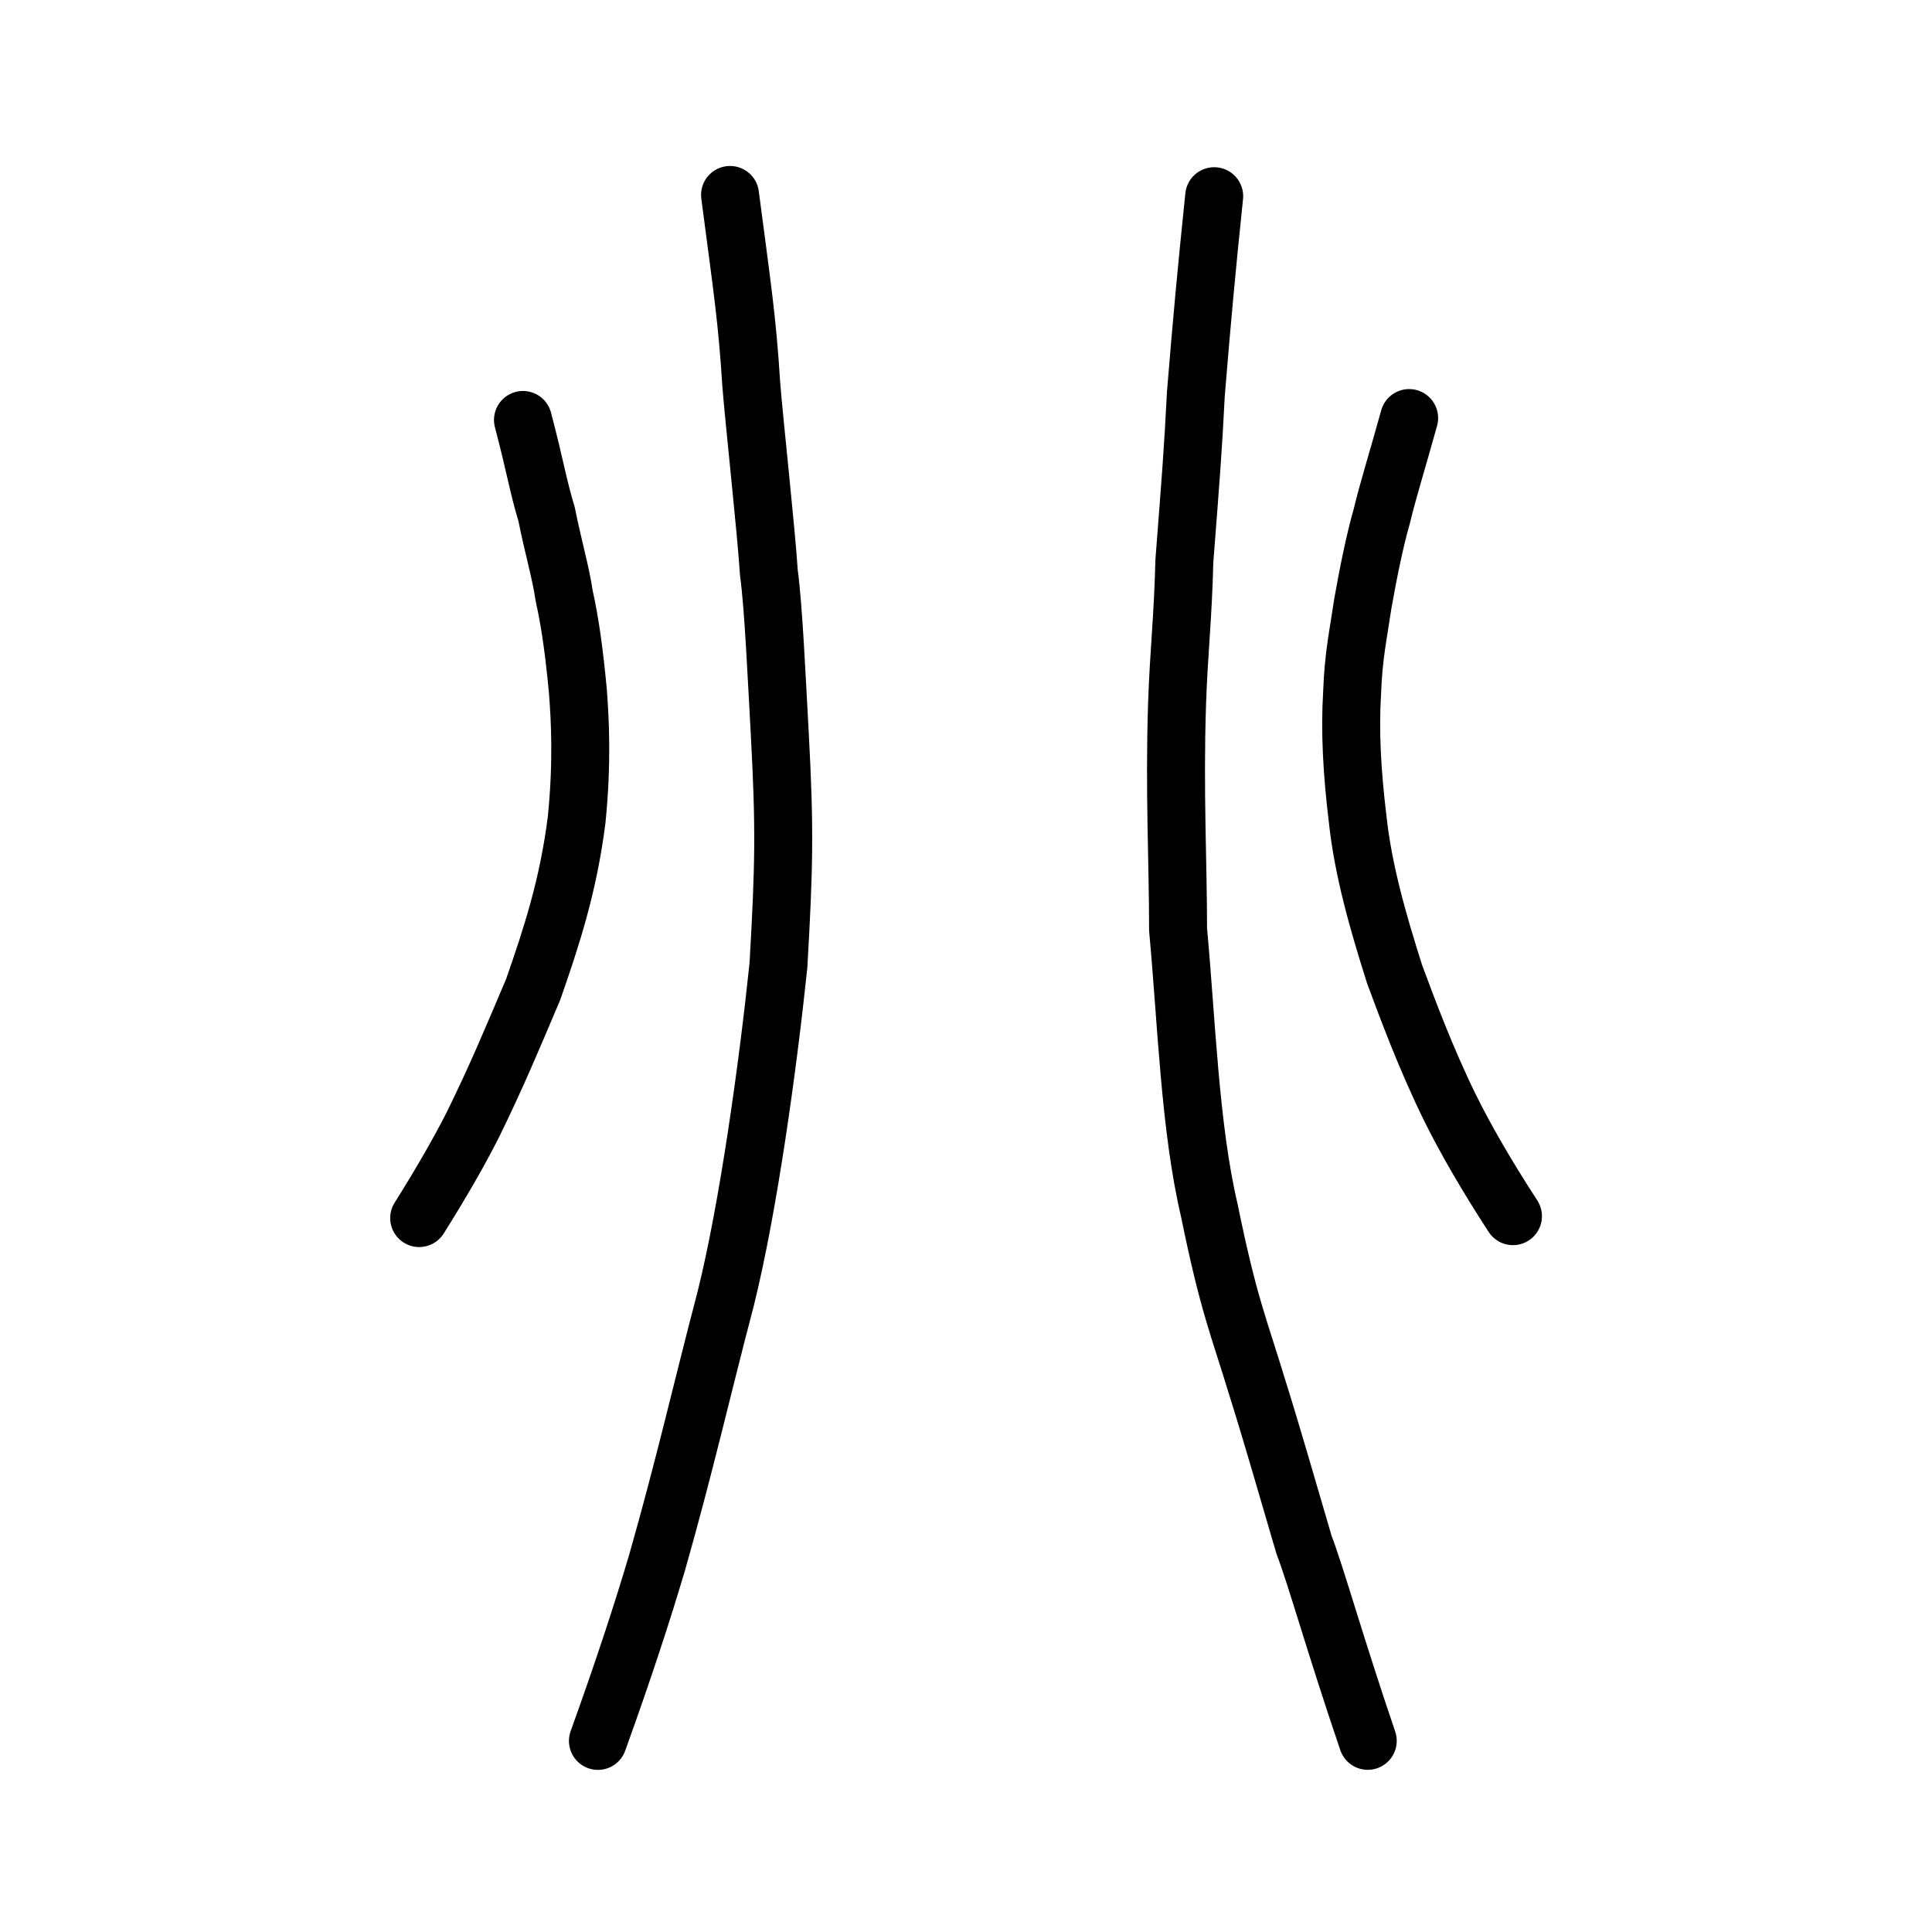
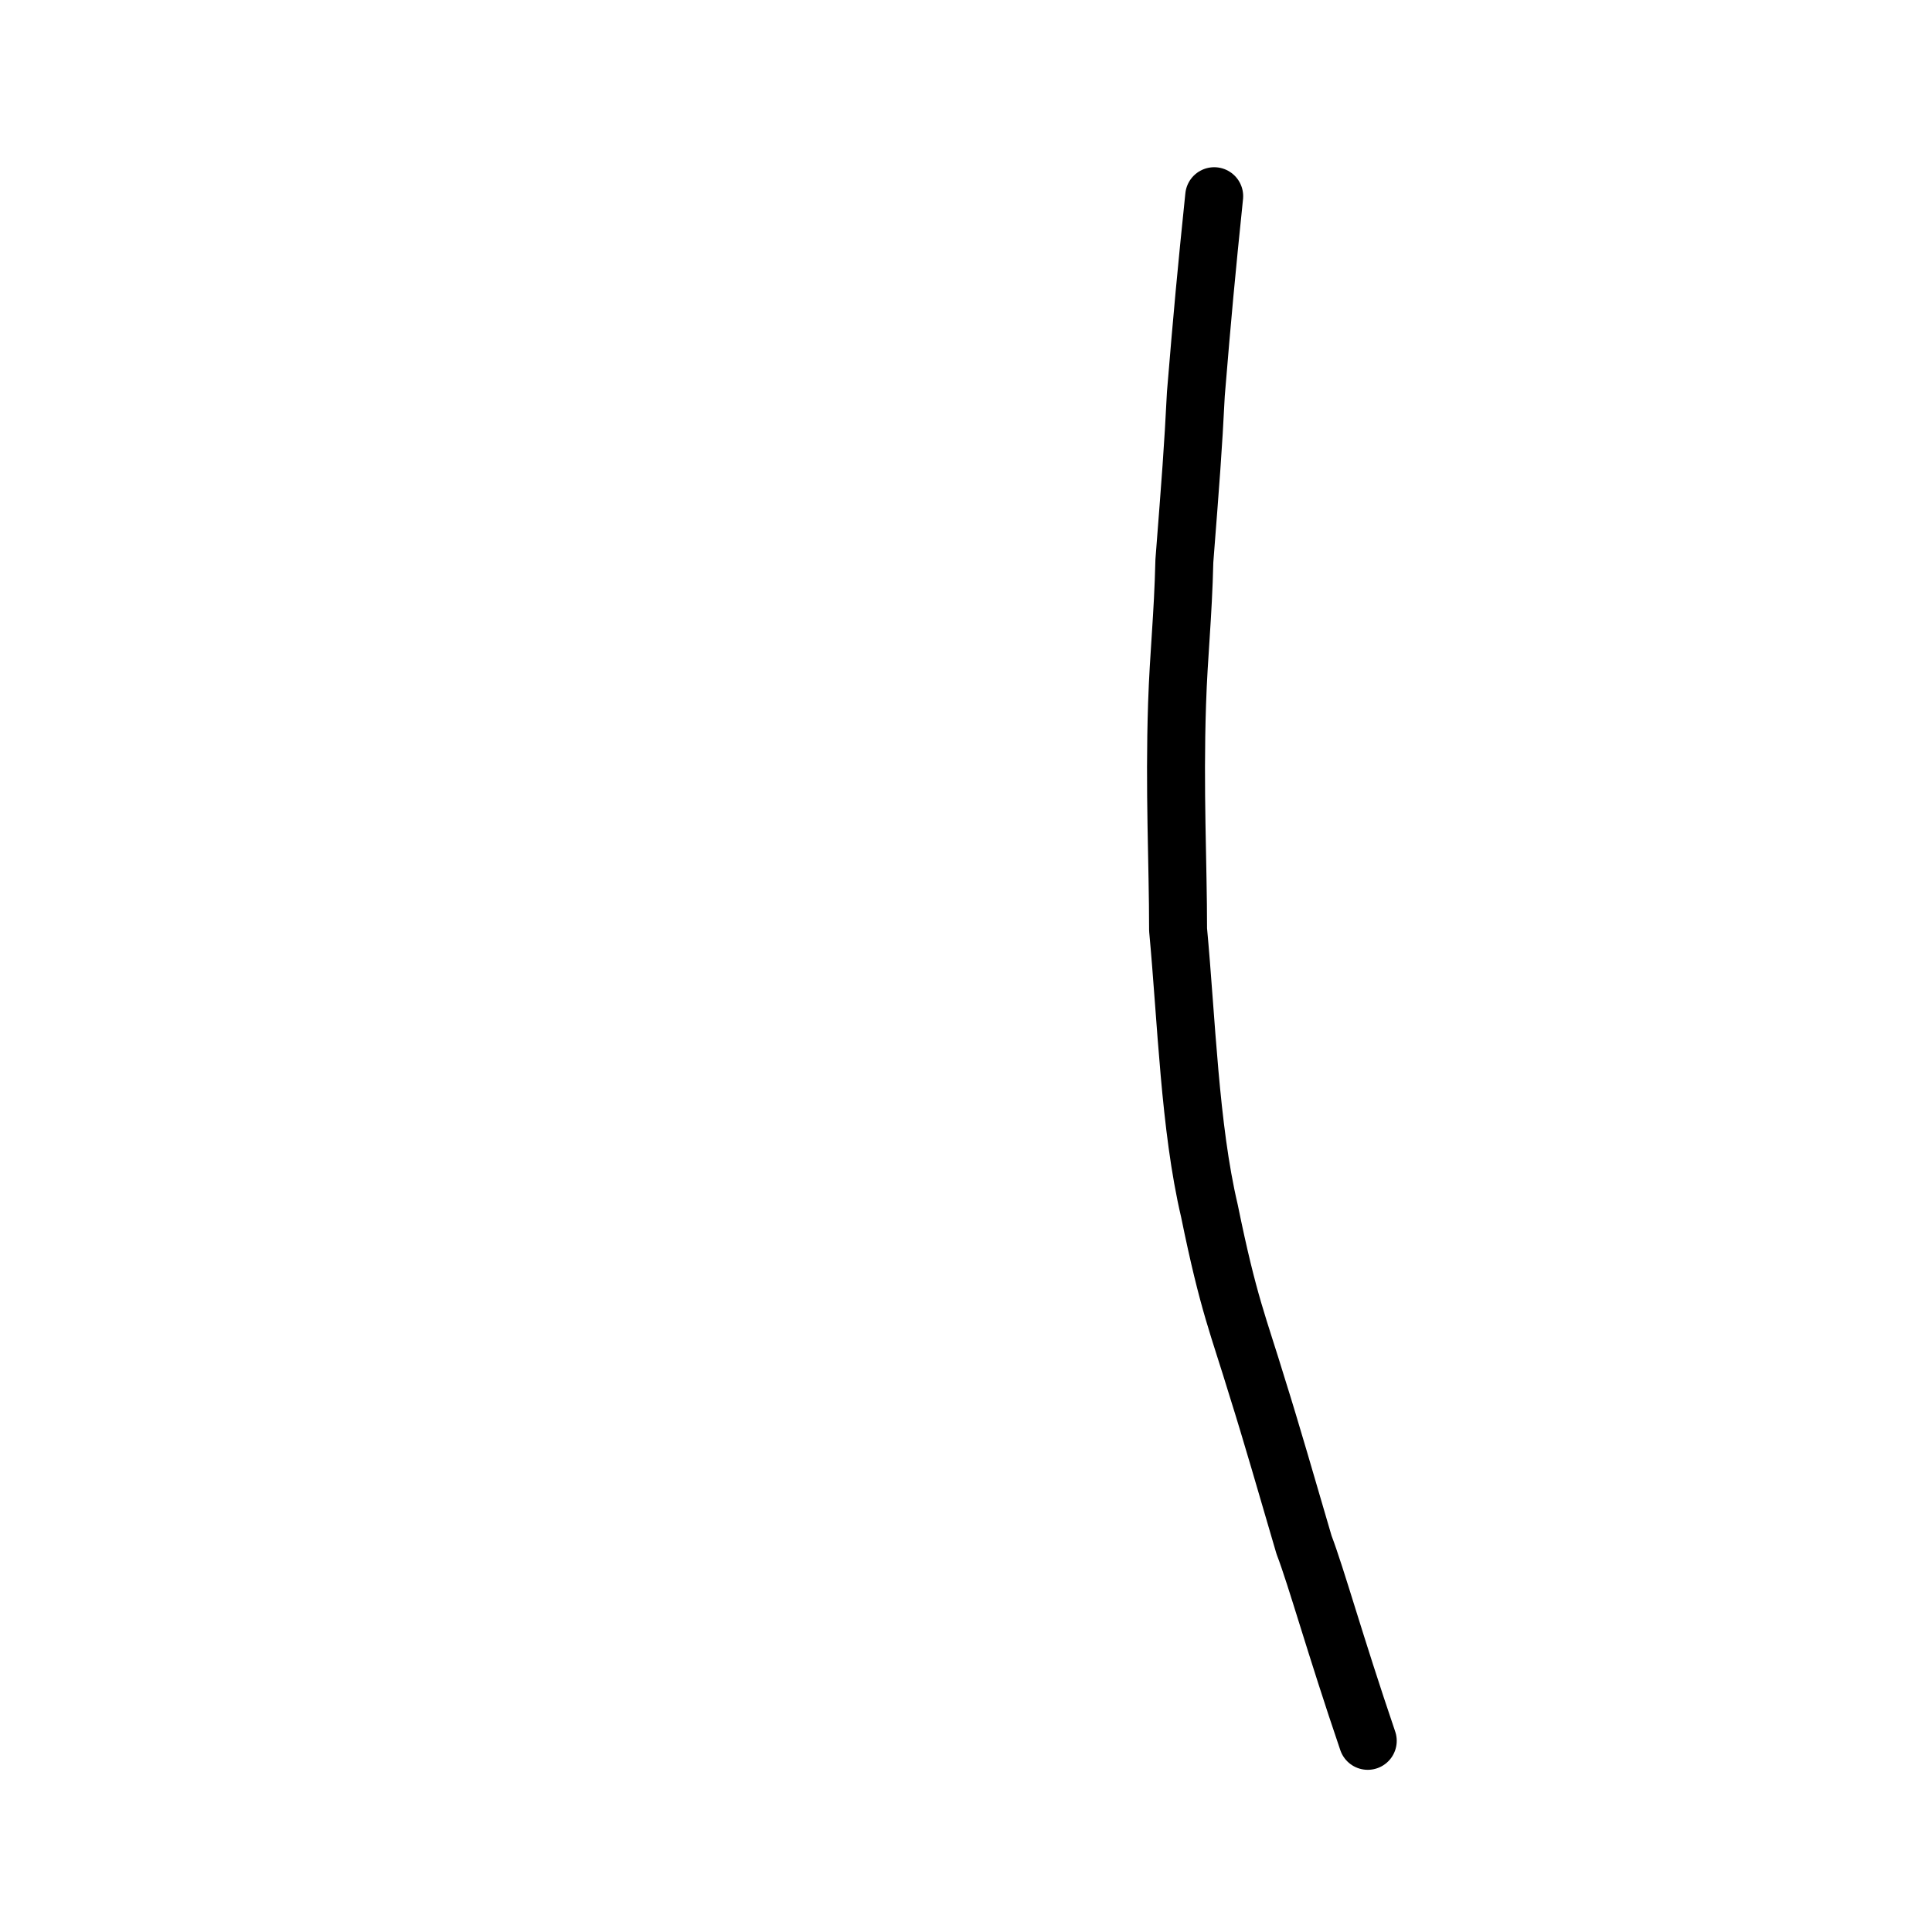
<svg xmlns="http://www.w3.org/2000/svg" xmlns:ns1="http://www.inkscape.org/namespaces/inkscape" xmlns:ns2="http://sodipodi.sourceforge.net/DTD/sodipodi-0.dtd" width="200px" height="200px" viewBox="0 0 200 200" version="1.1" id="SVGRoot" ns1:version="0.92.3 (2405546, 2018-03-11)" ns2:docname="20501ss.svg">
  <ns2:namedview id="base" pagecolor="#ffffff" bordercolor="#666666" borderopacity="1.0" ns1:pageopacity="0.0" ns1:pageshadow="2" ns1:zoom="3.3215974" ns1:cx="97.130309" ns1:cy="110.09575" ns1:document-units="px" ns1:current-layer="layer1" showgrid="true" ns1:window-width="1101" ns1:window-height="822" ns1:window-x="705" ns1:window-y="186" ns1:window-maximized="0" ns1:snap-global="false" showguides="false">
    <ns1:grid type="xygrid" id="grid4562" />
  </ns2:namedview>
  <defs id="defs4546" />
  <g id="layer1" ns1:groupmode="layer" ns1:label="レイヤー 1">
-     <path style="opacity:1;vector-effect:none;fill:none;fill-opacity:1;stroke:#000000;stroke-width:6;stroke-linecap:round;stroke-linejoin:round;stroke-miterlimit:4;stroke-dasharray:none;stroke-dashoffset:0;stroke-opacity:1" d="m 75.574,20.181 c 1.295,9.86 1.779,12.973 2.191,19.527 0.281,3.692 1.555,15.219 1.827,19.562 0.488,3.57 0.814,11.011 1.128,16.637 0.532,9.908 0.458,13.624 -0.135,24.01 -1.077,10.322 -3.087,24.947 -5.447,34.466 -2.52,9.602 -4.263,17.352 -7.093,27.292 -1.499,5.071 -3.471,11.126 -6.148,18.544" id="path823" ns1:connector-curvature="0" ns2:nodetypes="cccccccc" />
    <path style="opacity:1;vector-effect:none;fill:none;fill-opacity:1;stroke:#000000;stroke-width:6;stroke-linecap:round;stroke-linejoin:round;stroke-miterlimit:4;stroke-dasharray:none;stroke-dashoffset:0;stroke-opacity:1" d="m 141.589,180.211 c -3.4,-9.982 -5.32,-16.962 -6.596,-20.288 -1.726,-5.886 -3.41,-11.747 -4.816,-16.206 -1.983,-6.537 -2.987,-8.62 -4.979,-18.373 -2.039,-8.652 -2.37,-19.764 -3.244,-29.108 0.002,-6.879 -0.401,-14.371 -0.105,-23.367 0.17,-5.225 0.617,-8.945 0.756,-14.801 0.664,-8.58 0.895,-11.419 1.191,-17.299 0.672,-8.159 1.083,-12.596 1.897,-20.458" id="path825" ns1:connector-curvature="0" ns2:nodetypes="ccccccccc" />
-     <path style="opacity:1;vector-effect:none;fill:none;fill-opacity:1;stroke:#000000;stroke-width:6;stroke-linecap:round;stroke-linejoin:round;stroke-miterlimit:4;stroke-dasharray:none;stroke-dashoffset:0;stroke-opacity:1" d="m 54.138,43.474 c 1.337,5.09 1.525,6.698 2.451,9.772 0.615,3.142 1.497,6.158 1.807,8.4 0.654,2.924 1.054,5.994 1.42,9.825 0.244,3.107 0.468,7.544 -0.123,13.399 -0.862,6.794 -2.568,12.029 -4.502,17.562 -2.234,5.266 -3.765,8.958 -6.285,14.09 -1.337,2.618 -3.104,5.744 -5.514,9.573" id="path823-2" ns1:connector-curvature="0" ns2:nodetypes="cccccccc" />
-     <path style="opacity:1;vector-effect:none;fill:none;fill-opacity:1;stroke:#000000;stroke-width:6;stroke-linecap:round;stroke-linejoin:round;stroke-miterlimit:4;stroke-dasharray:none;stroke-dashoffset:0;stroke-opacity:1" d="m 145.874,43.277 c -1.261,4.55 -2.21,7.547 -2.831,10.158 -0.767,2.679 -1.421,6.003 -1.959,9.018 -0.502,3.388 -0.978,5.453 -1.115,9.284 -0.244,3.956 -0.012,8.239 0.579,13.09 0.558,5.172 2.036,10.408 3.818,16.017 1.322,3.567 3.233,8.726 5.753,13.858 1.565,3.159 3.712,6.902 6.502,11.195" id="path823-2-8" ns1:connector-curvature="0" ns2:nodetypes="cccccccc" />
  </g>
</svg>